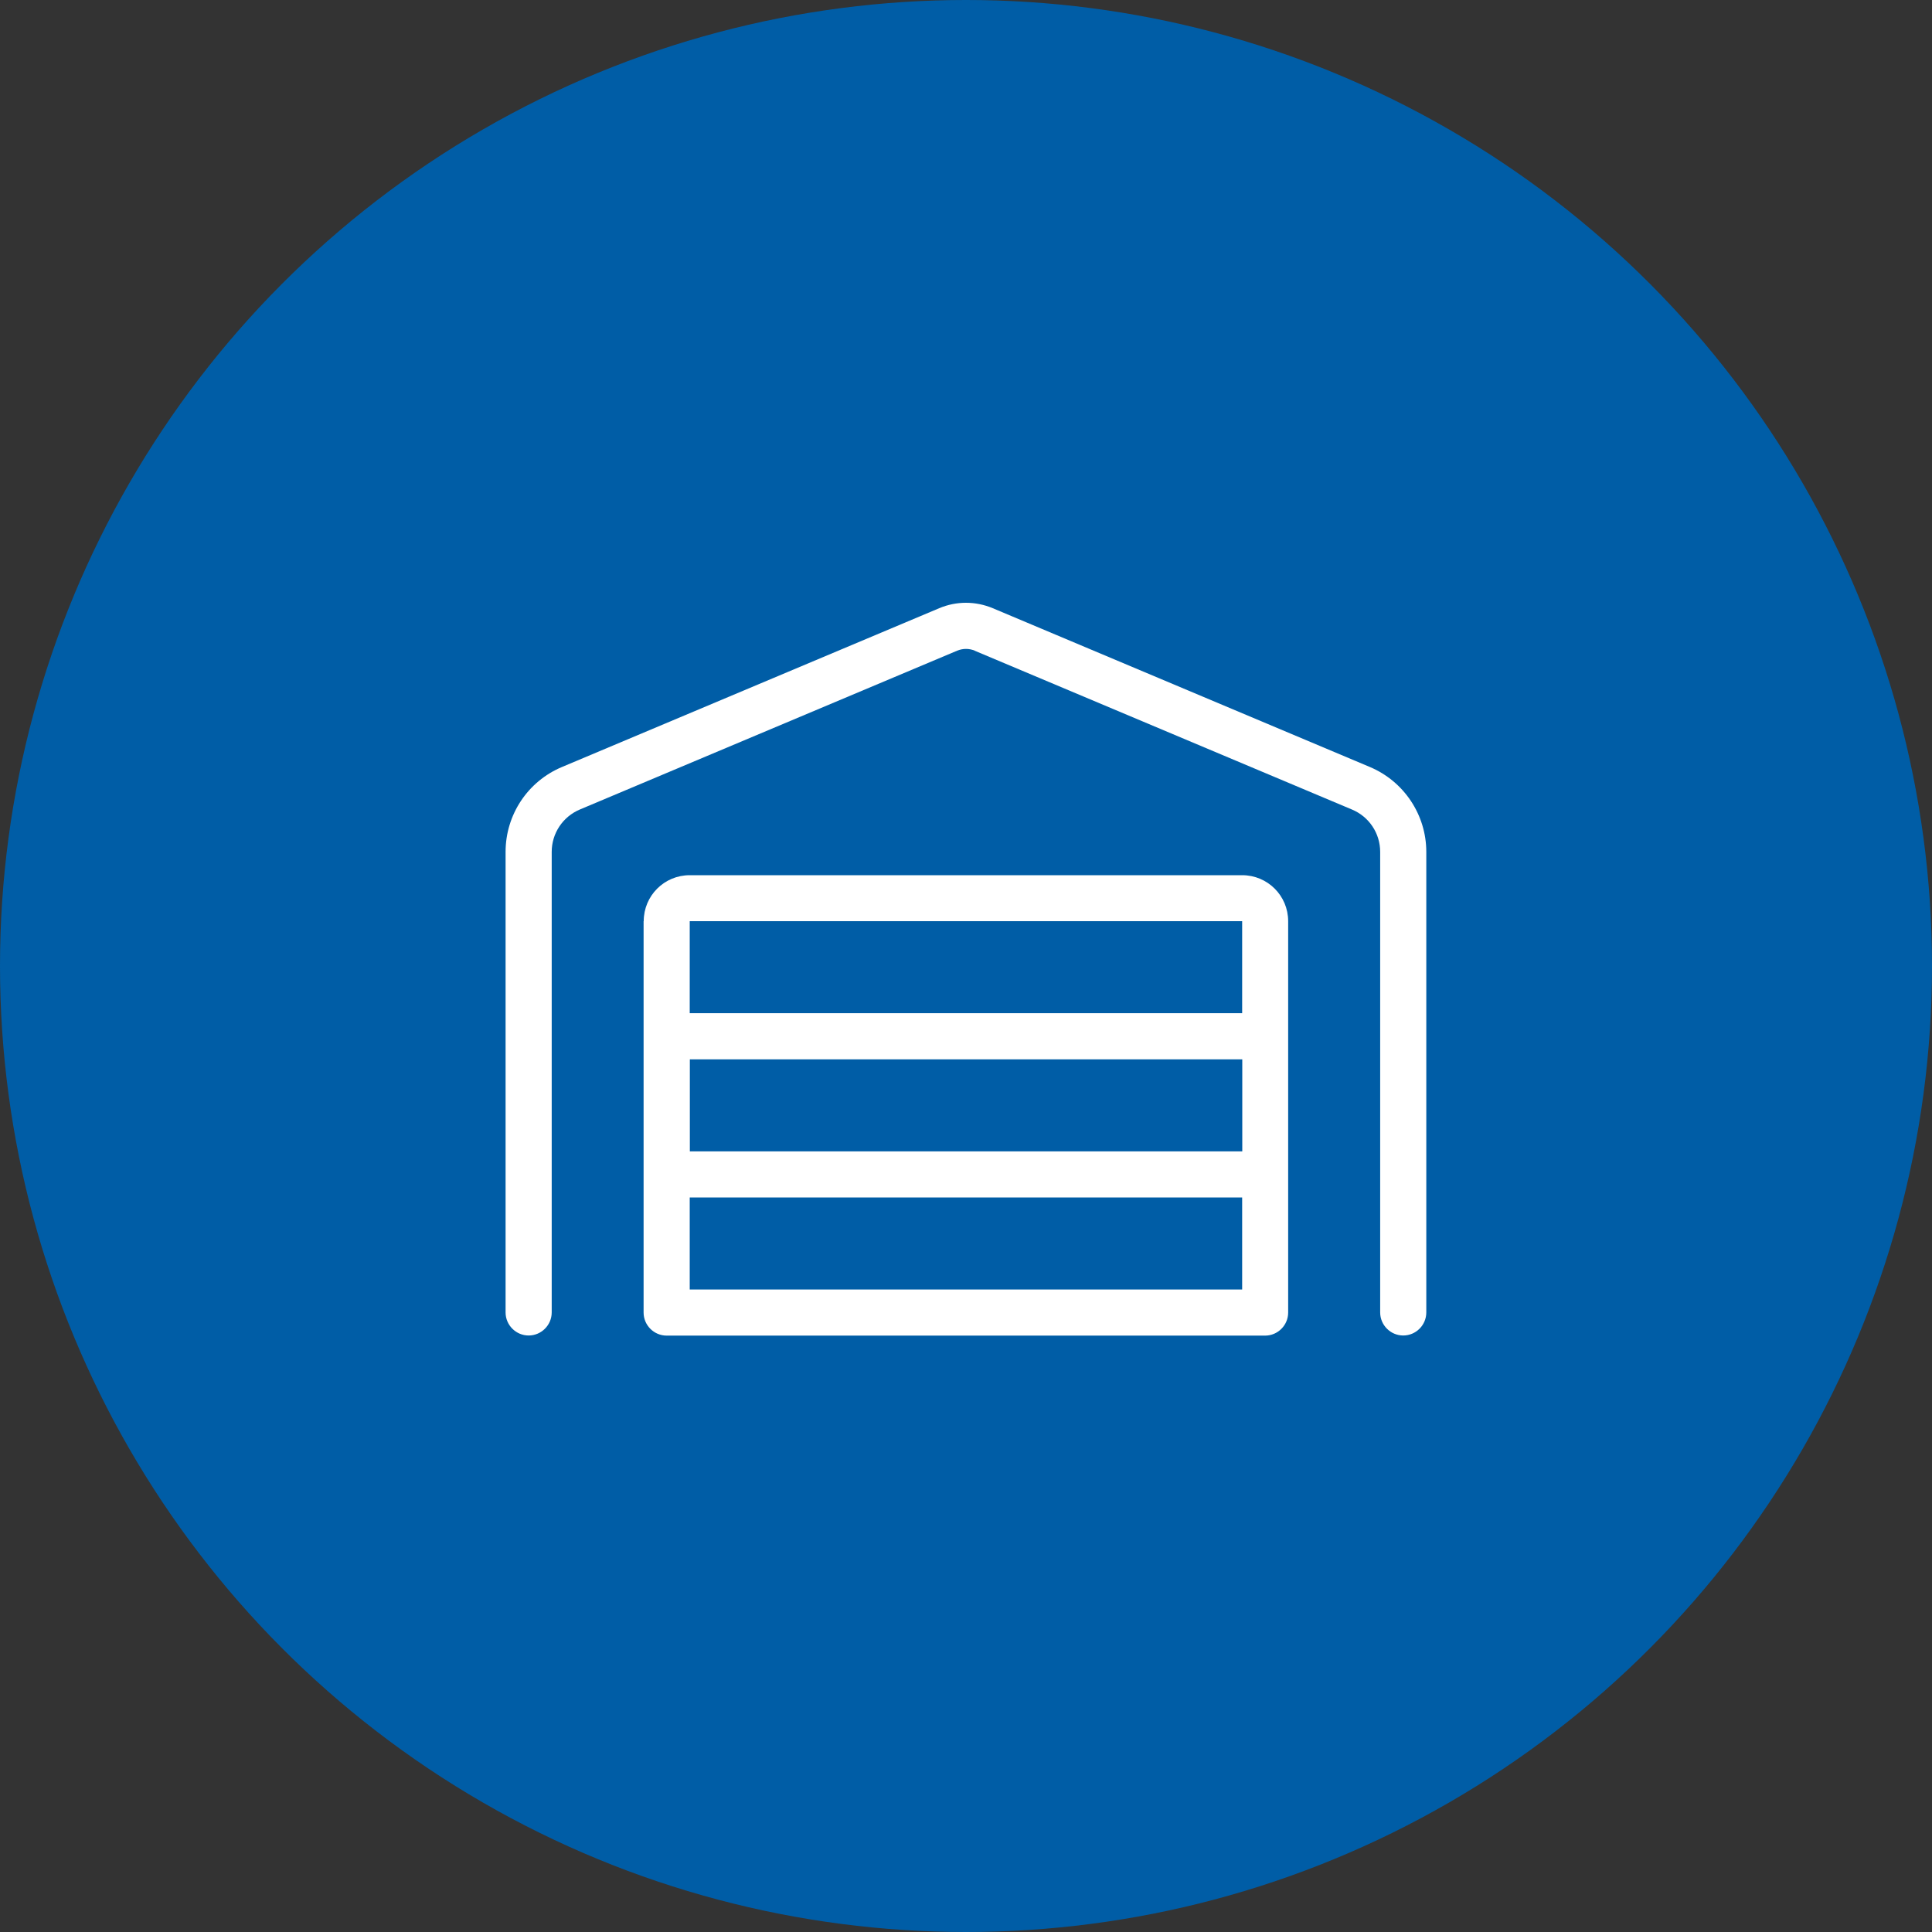
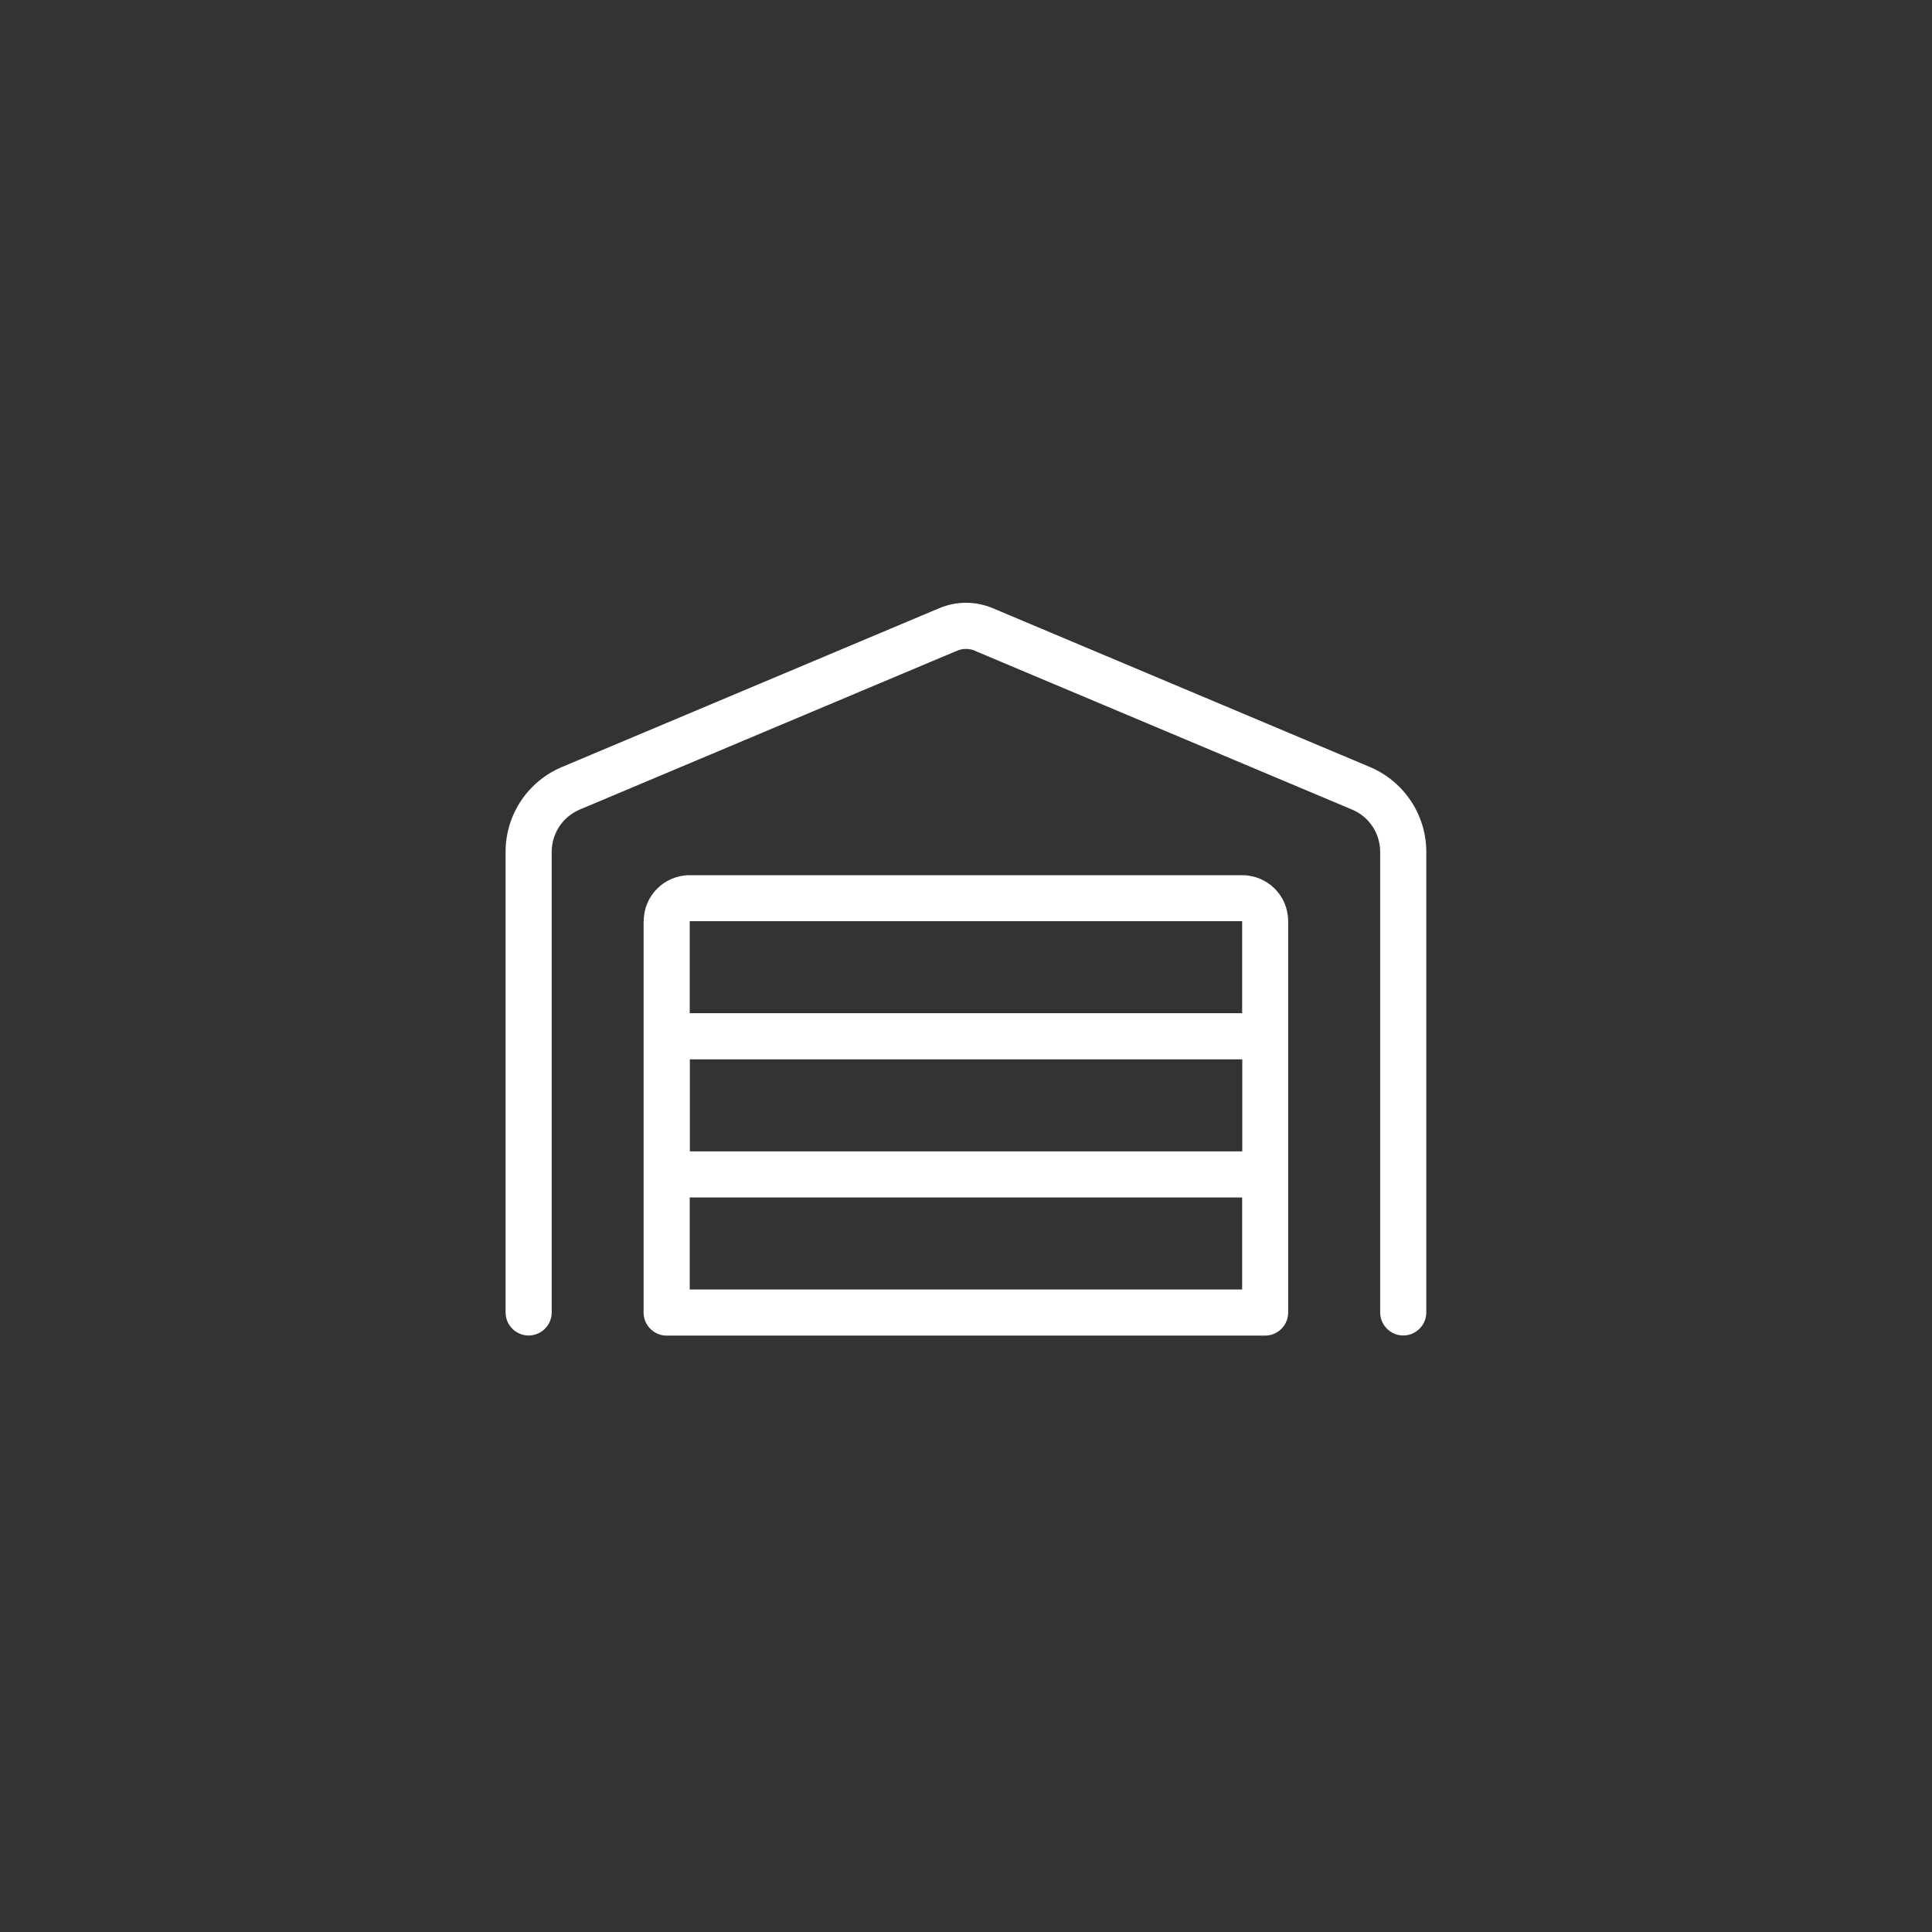
<svg xmlns="http://www.w3.org/2000/svg" id="Ebene_1" width="160" height="160" viewBox="0 0 160 160">
  <rect x="0" y="0" width="160" height="160" fill="#333333" stroke="none" />
  <defs>
    <style>.cls-1{fill:#fff;}.cls-1,.cls-2{stroke-width:0px;}.cls-2{fill:#005da6;}</style>
  </defs>
-   <circle class="cls-2" cx="80" cy="80" r="80" />
  <path class="cls-1" d="M80.74,53.89c-.48-.2-1-.2-1.48,0l-31.24,13.15c-1.42.6-2.33,1.98-2.33,3.51v38.14c0,1.05-.86,1.91-1.91,1.91s-1.91-.86-1.91-1.91v-38.14c0-3.07,1.83-5.84,4.67-7.03l31.24-13.15c1.42-.6,3.01-.6,4.44,0l31.23,13.15c2.82,1.19,4.67,3.96,4.67,7.03v38.14c0,1.05-.86,1.91-1.91,1.91s-1.91-.86-1.91-1.91v-38.14c0-1.54-.92-2.92-2.34-3.51l-31.24-13.15ZM53.31,76.29c0-2.11,1.7-3.81,3.81-3.81h45.75c2.11,0,3.81,1.7,3.81,3.81v32.41c0,1.05-.86,1.91-1.91,1.91h-49.56c-1.05,0-1.91-.86-1.91-1.91v-32.41ZM57.12,83.91h45.75v-7.62h-45.75v7.62ZM102.88,87.73h-45.75v7.62h45.75v-7.62ZM57.12,106.79h45.75v-7.62h-45.75v7.62Z" />
</svg>